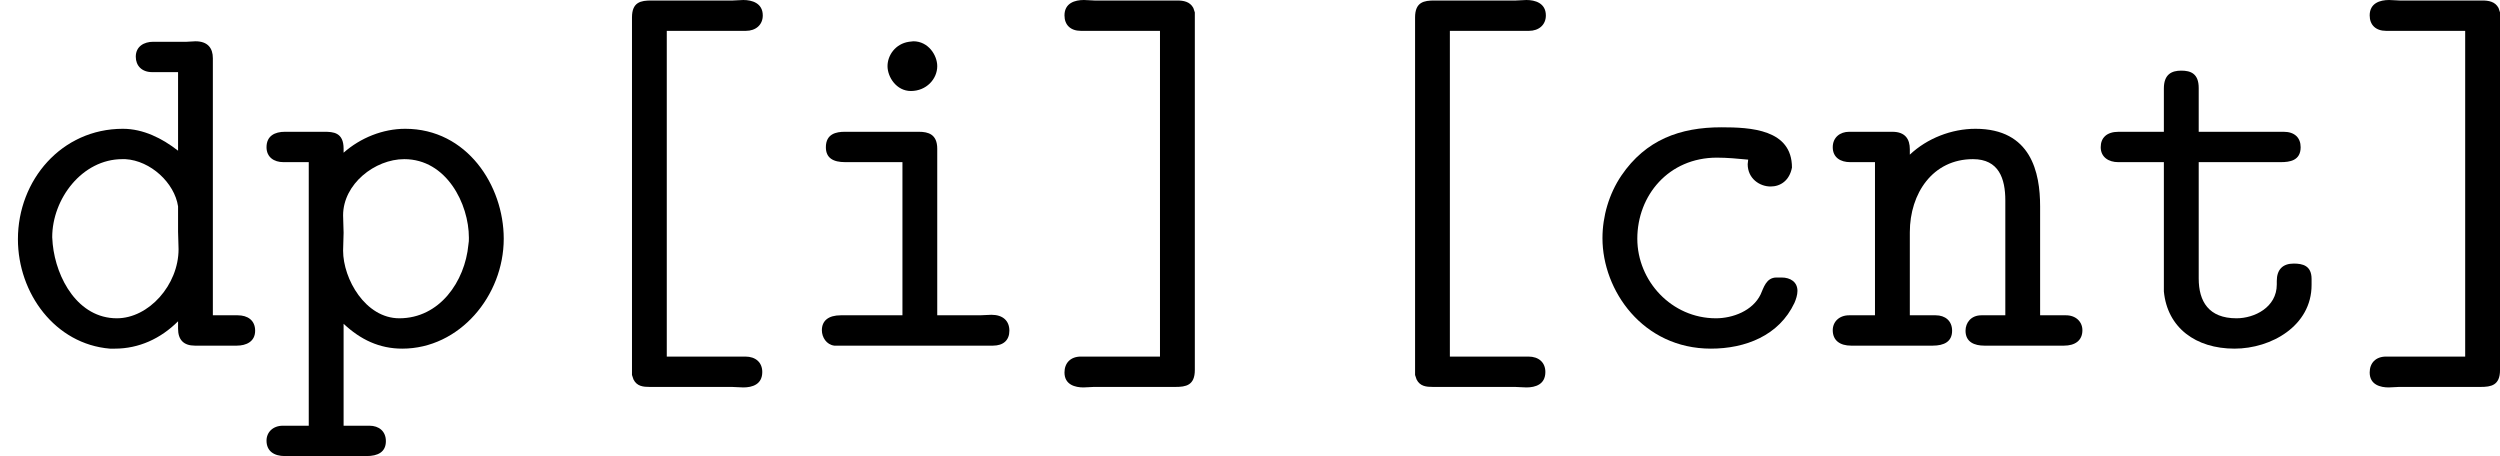
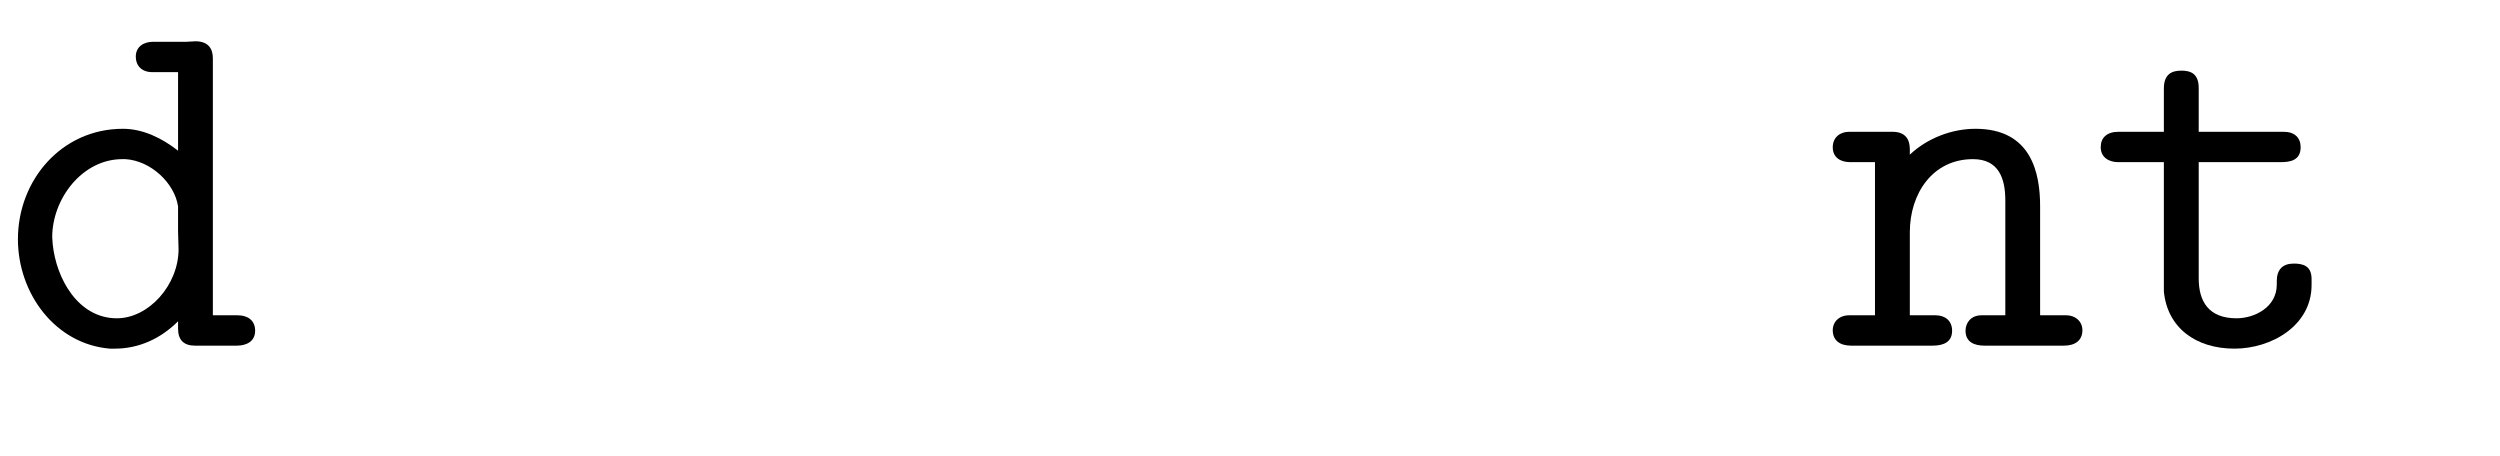
<svg xmlns="http://www.w3.org/2000/svg" xmlns:xlink="http://www.w3.org/1999/xlink" version="1.1" width="100.161pt" height="18.271pt" viewBox="20.566 68.694 100.161 18.271">
  <defs>
-     <path id="g2-91" d="M2.899 .209V-6.316H4.483C4.682-6.316 4.822-6.436 4.822-6.625C4.822-6.874 4.603-6.934 4.433-6.934C4.364-6.934 4.284-6.924 4.224-6.924H2.59C2.381-6.924 2.202-6.894 2.202-6.585V.578L2.232 .667C2.301 .807 2.431 .817 2.56 .817H4.204C4.274 .817 4.354 .827 4.433 .827C4.613 .827 4.812 .767 4.812 .518C4.812 .329 4.682 .209 4.473 .209H2.899Z" />
-     <path id="g2-93" d="M2.321-6.316V.209H.737C.528 .209 .408 .339 .408 .528C.408 .777 .628 .827 .787 .827C.857 .827 .936 .817 .996 .817H2.63C2.839 .817 3.019 .787 3.019 .478V-6.685L2.989-6.775C2.919-6.904 2.79-6.924 2.66-6.924H1.006C.946-6.924 .867-6.934 .797-6.934C.618-6.934 .408-6.874 .408-6.625C.408-6.436 .528-6.316 .737-6.316H2.321Z" />
-     <path id="g2-99" d="M3.646-3.736C3.646-3.706 3.636-3.676 3.636-3.646C3.636-3.357 3.875-3.198 4.095-3.198C4.294-3.198 4.473-3.318 4.523-3.577C4.523-4.344 3.696-4.384 3.108-4.384C2.281-4.384 1.594-4.134 1.106-3.417C.857-3.049 .727-2.6 .727-2.162C.727-1.116 1.534 .05 2.899 .05C3.587 .05 4.264-.209 4.573-.867C4.603-.936 4.633-1.026 4.633-1.106C4.633-1.285 4.493-1.375 4.314-1.375H4.214C4.005-1.375 3.955-1.166 3.895-1.036C3.736-.707 3.337-.558 2.999-.558C2.112-.558 1.425-1.305 1.425-2.152C1.425-3.019 2.052-3.776 3.019-3.776C3.228-3.776 3.437-3.756 3.646-3.736Z" />
    <path id="g2-100" d="M3.567-5.489V-3.915C3.248-4.164 2.869-4.354 2.461-4.354C1.235-4.354 .359-3.328 .359-2.142C.359-1.056 1.106-.04 2.202 .05H2.301C2.78 .05 3.218-.149 3.567-.498V-.349C3.567-.13 3.676-.01 3.905-.01H4.742C4.932-.01 5.111-.09 5.111-.309C5.111-.518 4.961-.618 4.762-.618H4.264V-5.768C4.264-5.968 4.164-6.107 3.915-6.107C3.856-6.107 3.796-6.097 3.736-6.097H3.068C2.889-6.097 2.72-6.007 2.72-5.798C2.72-5.619 2.839-5.489 3.049-5.489H3.567ZM1.056-2.042C1.056-2.092 1.046-2.132 1.046-2.182C1.046-2.949 1.644-3.746 2.451-3.746H2.511C3.019-3.716 3.497-3.268 3.567-2.8V-2.291C3.567-2.182 3.577-2.062 3.577-1.943C3.577-1.225 2.979-.558 2.341-.558C1.564-.558 1.126-1.355 1.056-2.042Z" />
-     <path id="g2-105" d="M2.391-3.686V-.618H1.156C.907-.618 .777-.508 .777-.319C.777-.179 .867-.03 1.026-.01H4.204C4.413-.01 4.533-.12 4.533-.309C4.533-.508 4.403-.628 4.174-.628C4.095-.628 4.015-.618 3.945-.618H3.088V-3.955C3.088-4.244 2.909-4.294 2.72-4.294H1.235C1.066-4.294 .857-4.254 .857-3.985C.857-3.766 1.006-3.686 1.245-3.686H2.391ZM2.521-6.097C2.252-6.057 2.092-5.828 2.092-5.609S2.271-5.111 2.56-5.111C2.869-5.111 3.088-5.35 3.088-5.609C3.088-5.828 2.909-6.107 2.61-6.107C2.58-6.107 2.55-6.097 2.521-6.097Z" />
    <path id="g2-110" d="M1.654-3.836V-3.945C1.654-4.144 1.564-4.294 1.305-4.294H.438C.259-4.294 .11-4.184 .11-3.985C.11-3.776 .269-3.686 .458-3.686H.956V-.618H.438C.239-.618 .11-.488 .11-.319C.11-.11 .259-.01 .478-.01H2.112C2.341-.01 2.501-.09 2.501-.309C2.501-.508 2.361-.618 2.172-.618H1.654V-2.281C1.654-3.059 2.112-3.746 2.919-3.746C3.437-3.746 3.567-3.357 3.567-2.919V-.618H3.088C2.879-.618 2.77-.468 2.77-.309C2.77-.08 2.949-.01 3.148-.01H4.742C4.961-.01 5.111-.11 5.111-.319C5.111-.488 4.981-.618 4.782-.618H4.264V-2.8C4.264-3.477 4.085-4.354 2.969-4.354C2.491-4.354 2.002-4.164 1.654-3.836Z" />
-     <path id="g2-112" d="M1.654-3.875V-3.955C1.654-4.284 1.445-4.294 1.265-4.294H.478C.279-4.294 .11-4.214 .11-3.985C.11-3.786 .259-3.686 .448-3.686H.956V1.594H.438C.239 1.594 .11 1.724 .11 1.893C.11 2.102 .259 2.202 .478 2.202H2.112C2.341 2.202 2.501 2.122 2.501 1.903C2.501 1.704 2.361 1.594 2.172 1.594H1.654V-.448C1.993-.13 2.371 .05 2.829 .05C3.975 .05 4.862-1.006 4.862-2.152C4.862-3.218 4.125-4.354 2.889-4.354C2.441-4.354 1.993-4.174 1.654-3.875ZM4.154-2.032C4.085-1.295 3.577-.558 2.77-.558C2.092-.558 1.644-1.345 1.644-1.913C1.644-2.032 1.654-2.152 1.654-2.271C1.654-2.381 1.644-2.501 1.644-2.62C1.644-3.248 2.281-3.746 2.869-3.746C3.716-3.746 4.164-2.849 4.164-2.172C4.164-2.122 4.164-2.082 4.154-2.032Z" />
    <path id="g2-116" d="M1.514-4.294H.608C.369-4.294 .249-4.174 .249-3.985C.249-3.786 .408-3.686 .598-3.686H1.514V-1.096C1.584-.369 2.152 .05 2.929 .05C3.666 .05 4.473-.408 4.473-1.225V-1.345C4.473-1.614 4.294-1.654 4.115-1.654C3.895-1.654 3.776-1.534 3.776-1.305V-1.235C3.776-.777 3.328-.558 2.969-.558C2.411-.558 2.212-.897 2.212-1.355V-3.686H3.856C4.035-3.686 4.254-3.716 4.254-3.985C4.254-4.174 4.134-4.294 3.915-4.294H2.212V-5.171C2.212-5.46 2.052-5.519 1.863-5.519S1.514-5.45 1.514-5.161V-4.294Z" />
  </defs>
  <g id="page3" transform="matrix(2 0 0 2 0 0)">
    <use x="10.283" y="41.281" xlink:href="#g2-100" />
    <use x="15.512" y="41.281" xlink:href="#g2-112" />
    <use x="20.741" y="41.281" xlink:href="#g2-91" />
    <use x="25.97" y="41.281" xlink:href="#g2-105" />
    <use x="31.199" y="41.281" xlink:href="#g2-93" />
    <use x="36.428" y="41.281" xlink:href="#g2-91" />
    <use x="41.657" y="41.281" xlink:href="#g2-99" />
    <use x="46.887" y="41.281" xlink:href="#g2-110" />
    <use x="52.116" y="41.281" xlink:href="#g2-116" />
    <use x="57.345" y="41.281" xlink:href="#g2-93" />
  </g>
</svg>